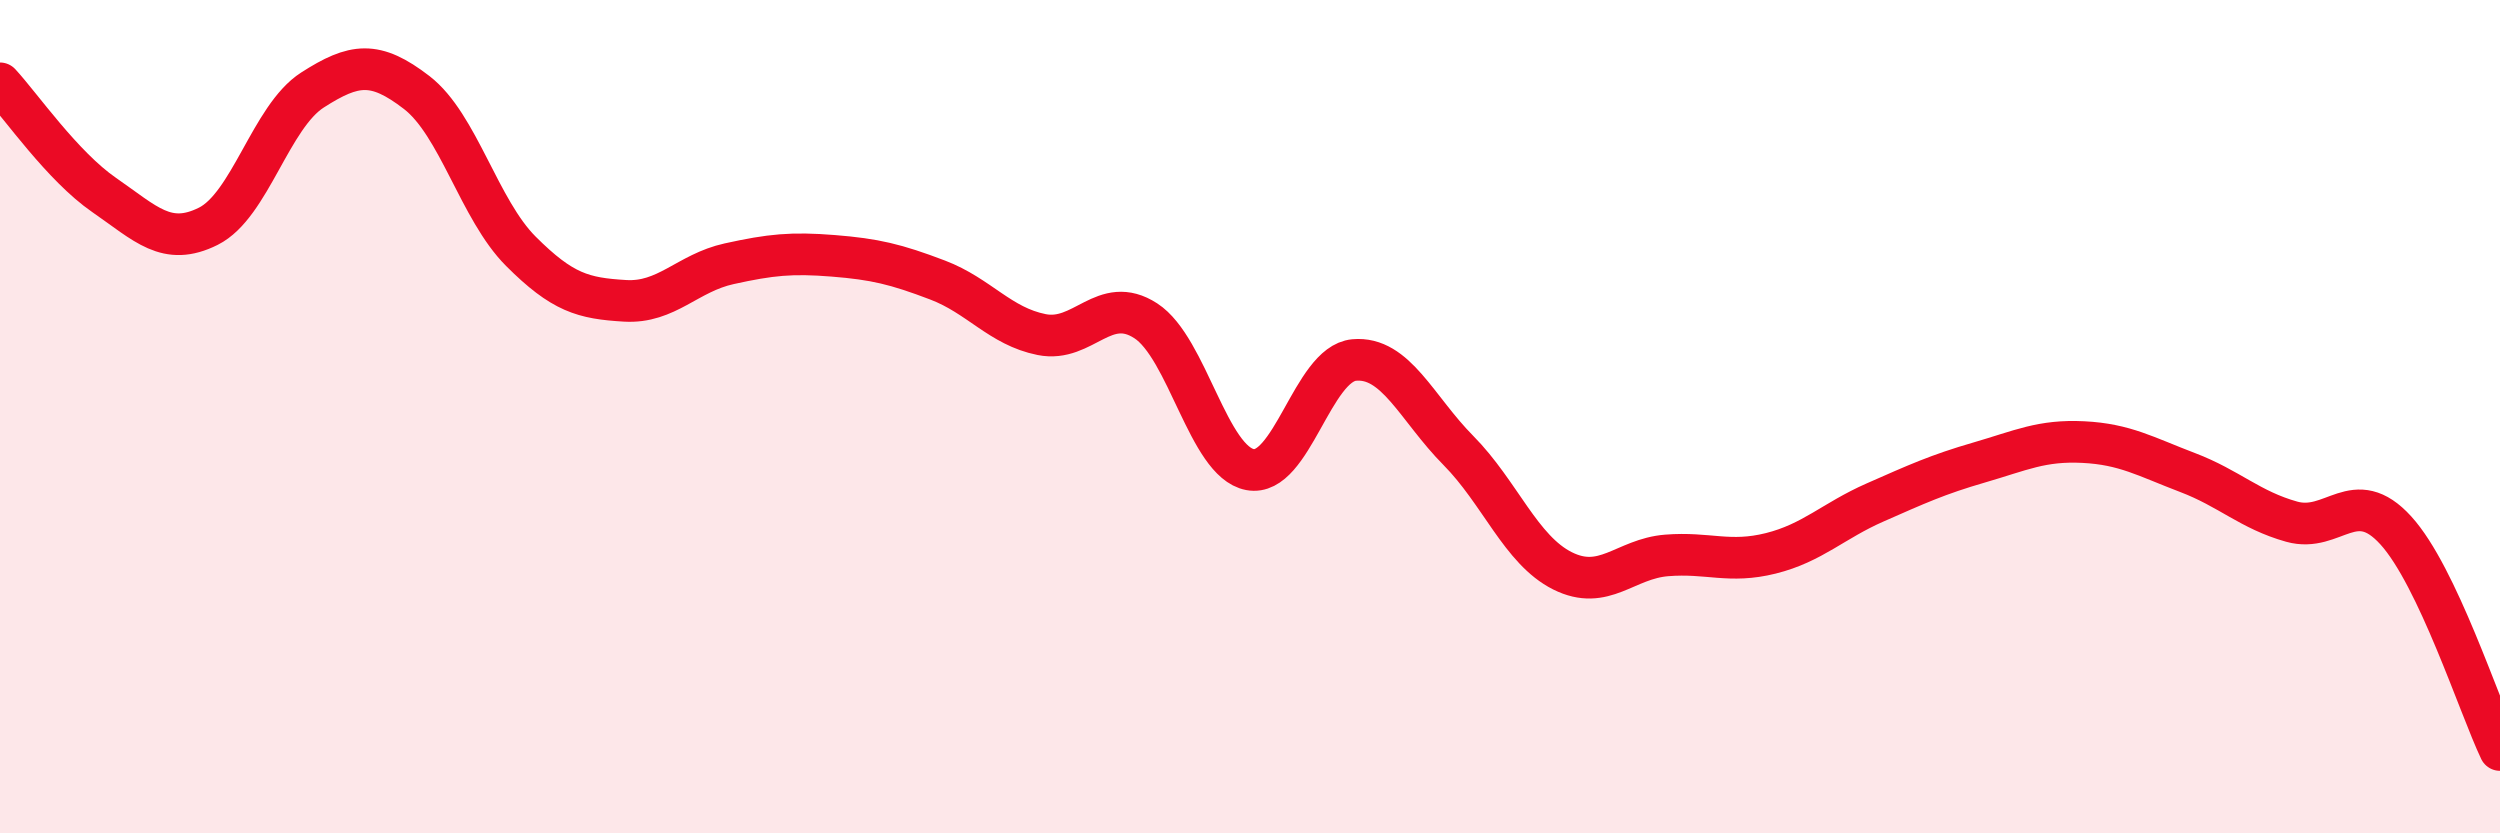
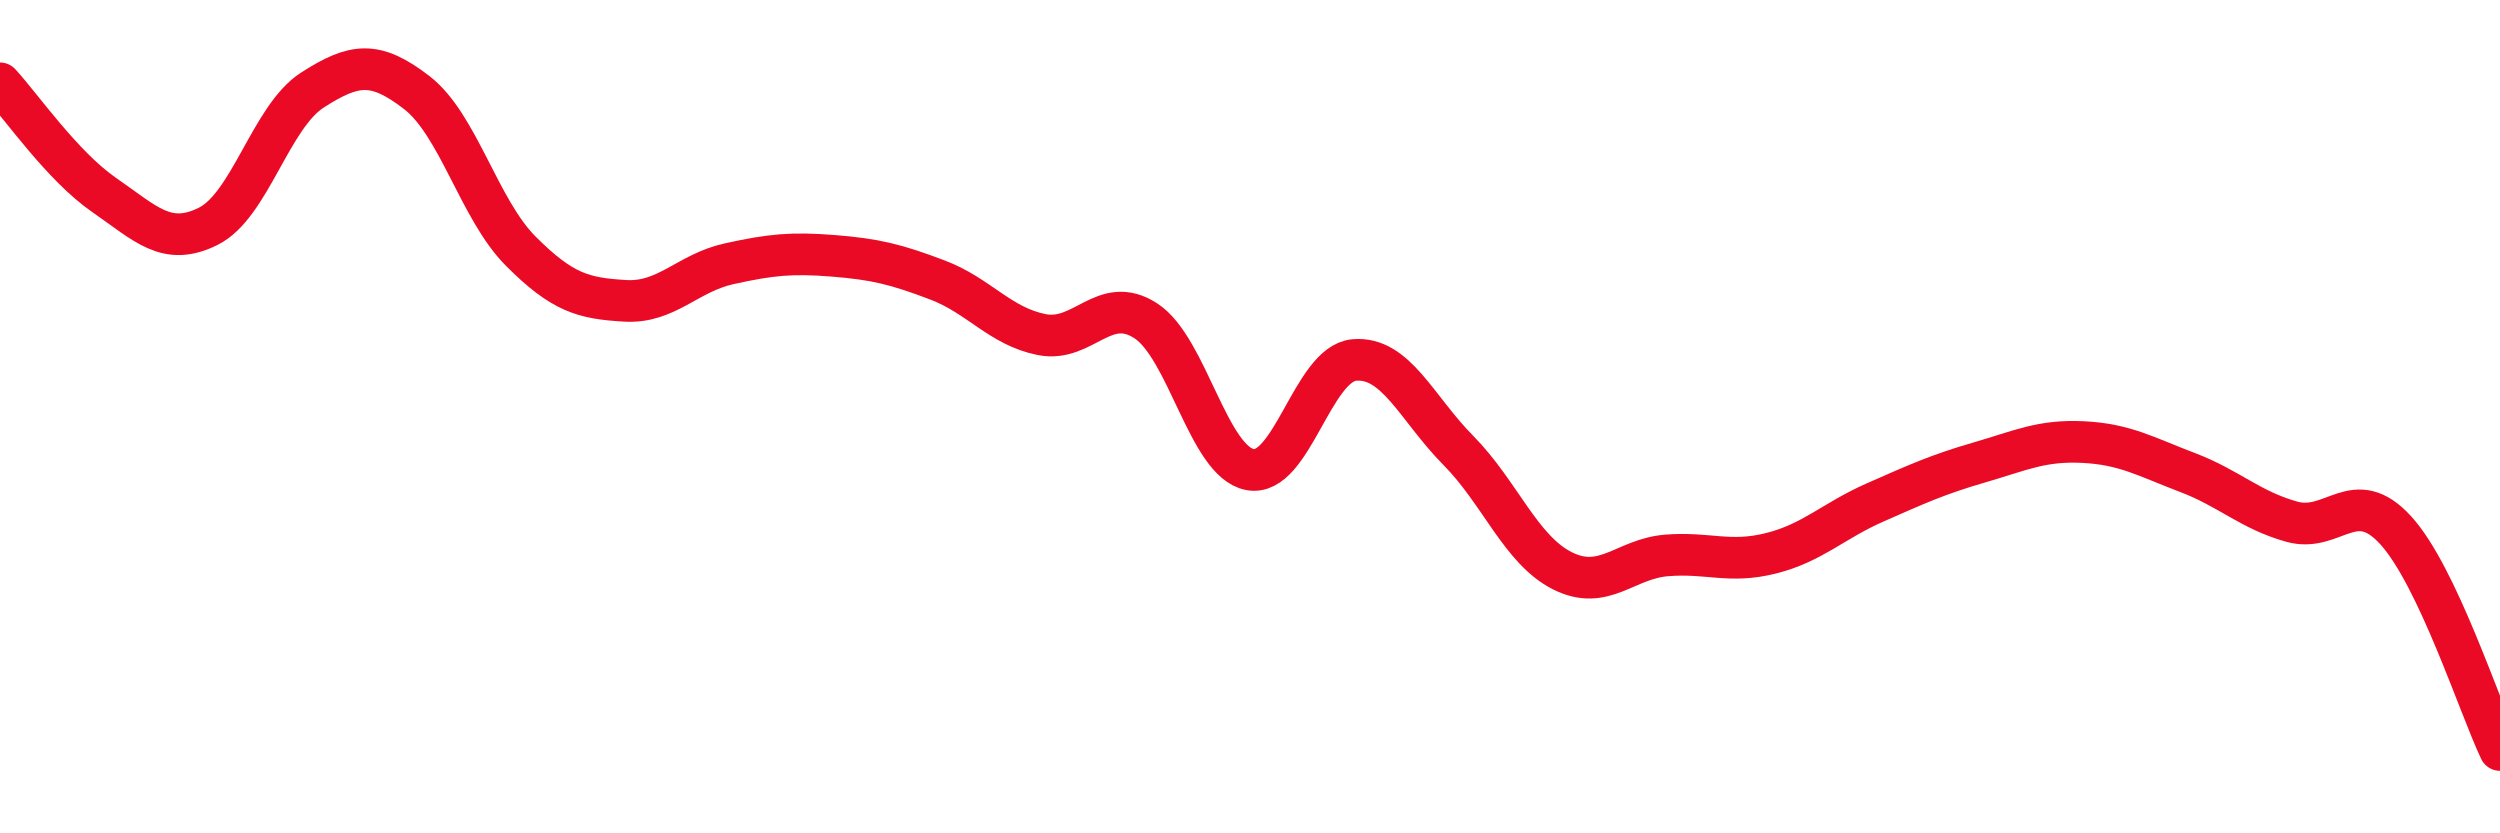
<svg xmlns="http://www.w3.org/2000/svg" width="60" height="20" viewBox="0 0 60 20">
-   <path d="M 0,2 C 0.5,2.54 1.5,3.99 2.5,4.68 C 3.5,5.37 4,5.93 5,5.43 C 6,4.93 6.5,2.8 7.5,2.16 C 8.5,1.52 9,1.45 10,2.22 C 11,2.99 11.5,5.03 12.5,6.03 C 13.5,7.03 14,7.16 15,7.22 C 16,7.28 16.5,6.55 17.5,6.33 C 18.5,6.11 19,6.06 20,6.14 C 21,6.22 21.5,6.34 22.5,6.72 C 23.5,7.1 24,7.83 25,8.03 C 26,8.23 26.5,7.05 27.5,7.7 C 28.5,8.35 29,11.08 30,11.27 C 31,11.46 31.5,8.73 32.5,8.64 C 33.5,8.55 34,9.8 35,10.81 C 36,11.82 36.5,13.2 37.5,13.7 C 38.5,14.2 39,13.41 40,13.33 C 41,13.25 41.5,13.53 42.5,13.28 C 43.5,13.03 44,12.5 45,12.06 C 46,11.62 46.5,11.39 47.5,11.1 C 48.5,10.81 49,10.56 50,10.61 C 51,10.66 51.5,10.96 52.5,11.34 C 53.5,11.72 54,12.24 55,12.52 C 56,12.8 56.5,11.63 57.5,12.73 C 58.5,13.83 59.5,16.95 60,18L60 20L0 20Z" fill="#EB0A25" opacity="0.1" stroke-linecap="round" stroke-linejoin="round" />
  <path d="M 0,2 C 0.5,2.54 1.5,3.99 2.5,4.68 C 3.5,5.37 4,5.93 5,5.43 C 6,4.93 6.5,2.8 7.5,2.16 C 8.5,1.52 9,1.45 10,2.22 C 11,2.99 11.5,5.03 12.5,6.03 C 13.5,7.03 14,7.16 15,7.22 C 16,7.28 16.5,6.55 17.5,6.33 C 18.5,6.11 19,6.06 20,6.14 C 21,6.22 21.5,6.34 22.5,6.72 C 23.5,7.1 24,7.83 25,8.03 C 26,8.23 26.5,7.05 27.5,7.7 C 28.5,8.35 29,11.08 30,11.27 C 31,11.46 31.5,8.73 32.5,8.64 C 33.5,8.55 34,9.8 35,10.81 C 36,11.82 36.5,13.2 37.5,13.7 C 38.5,14.2 39,13.41 40,13.33 C 41,13.25 41.5,13.53 42.5,13.28 C 43.5,13.03 44,12.5 45,12.06 C 46,11.62 46.5,11.39 47.5,11.1 C 48.5,10.81 49,10.56 50,10.61 C 51,10.66 51.5,10.96 52.5,11.34 C 53.5,11.72 54,12.24 55,12.52 C 56,12.8 56.5,11.63 57.5,12.73 C 58.5,13.83 59.5,16.95 60,18" stroke="#EB0A25" stroke-width="1" fill="none" stroke-linecap="round" stroke-linejoin="round" />
</svg>